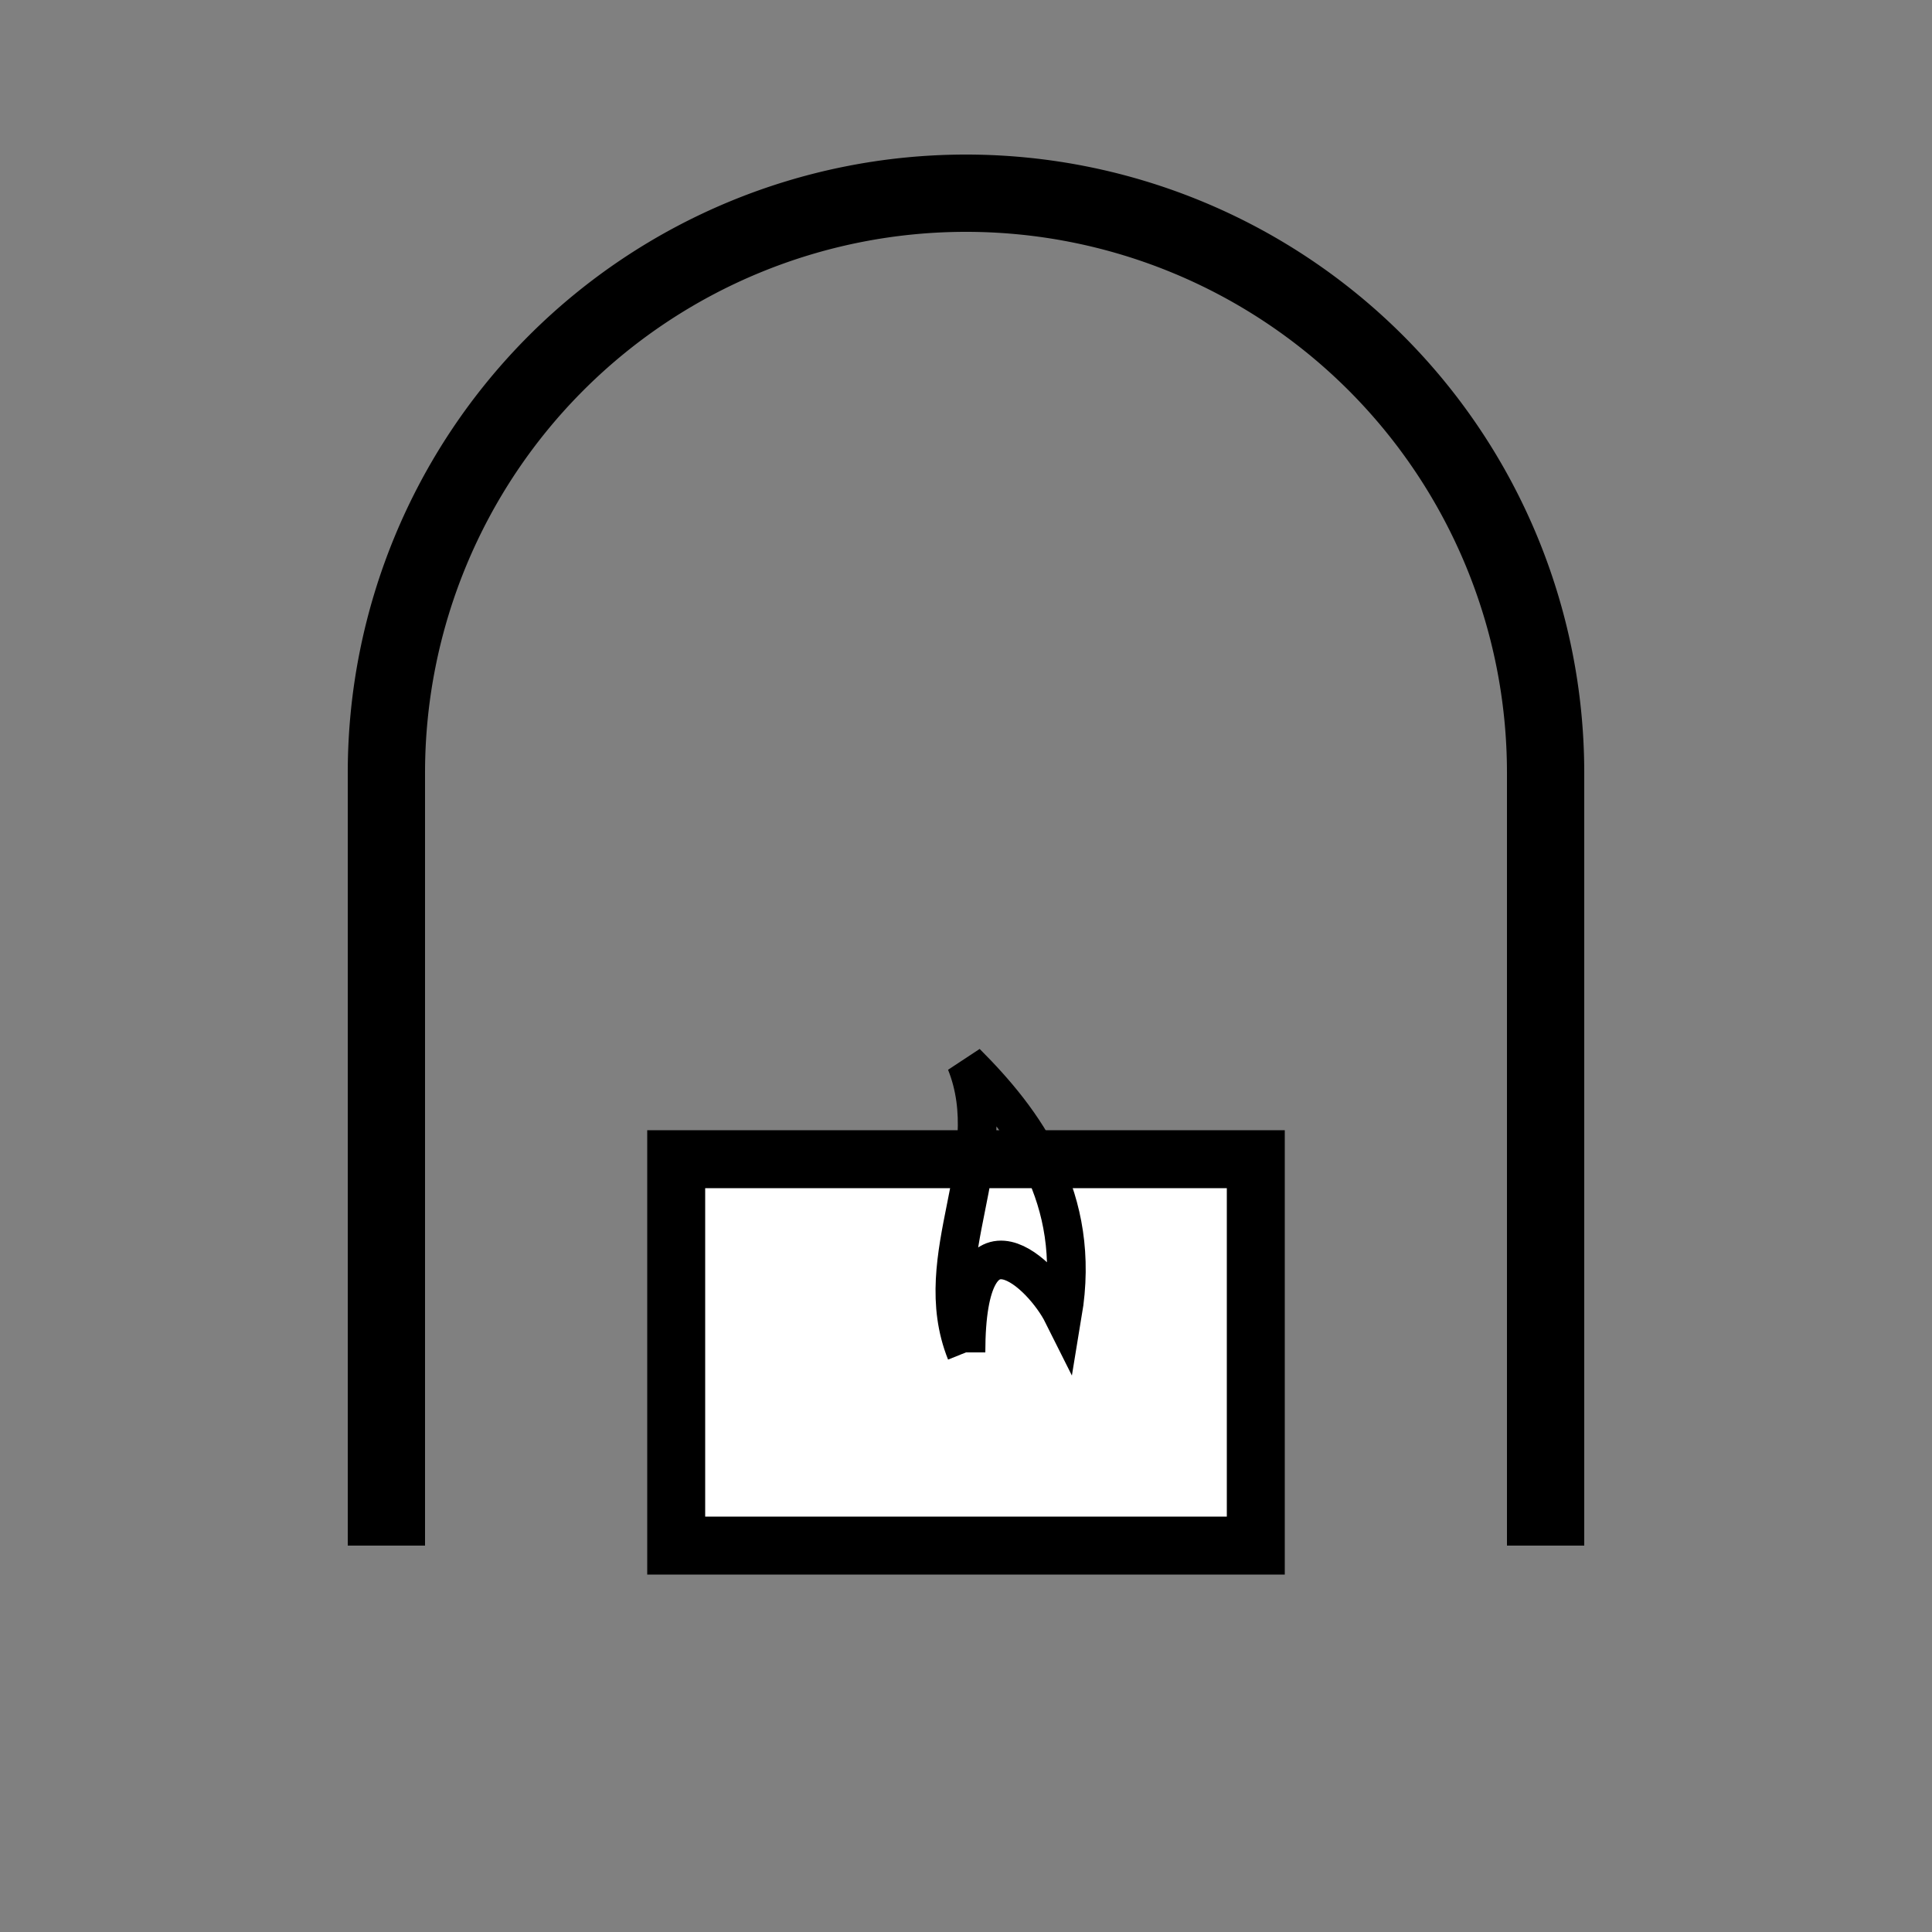
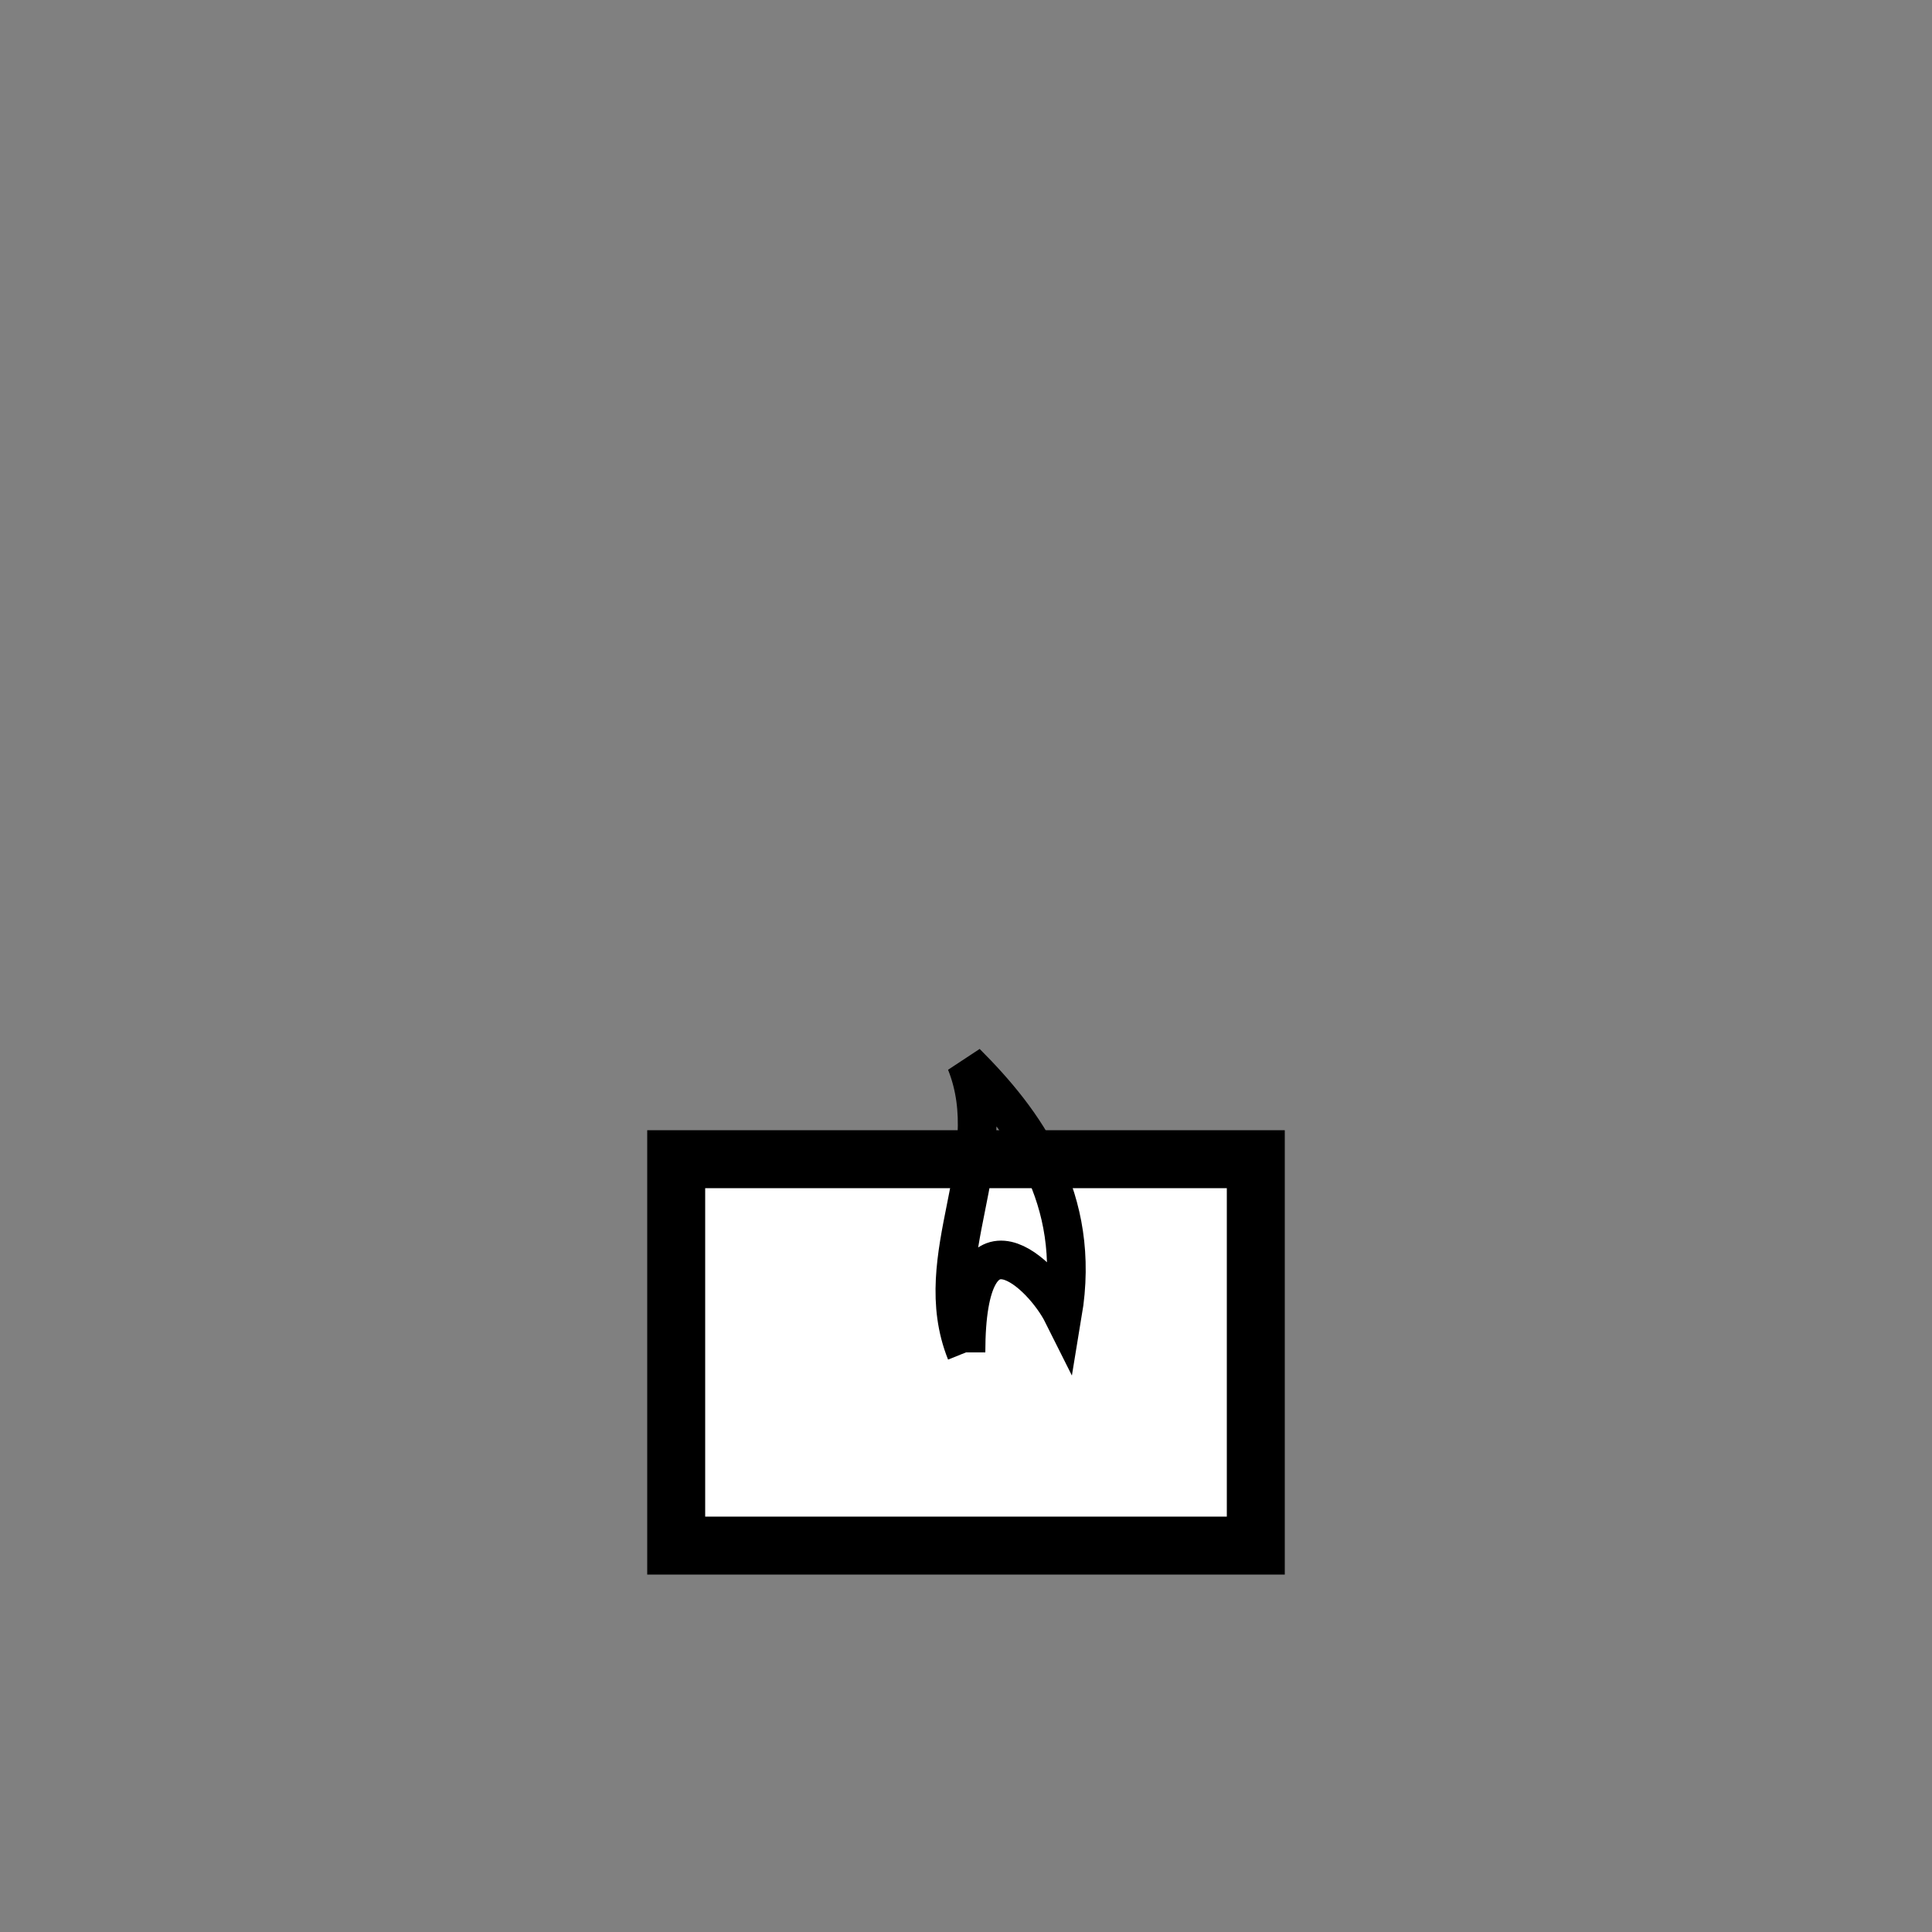
<svg xmlns="http://www.w3.org/2000/svg" fill="none" viewBox="0 0 100 100" height="100" width="100">
  <rect x="0" y="0" width="100" height="100" fill="#808080" stroke="none" />
-   <path fill="none" stroke-width="4" stroke="black" d="M20 80 V40 A30 30 0 0 1 80 40 V80" />
  <rect fill="white" stroke-width="3" stroke="black" height="20" width="30" y="60" x="35" />
  <path fill="none" stroke-width="2" stroke="black" d="M50 70 C48 65, 52 60, 50 55 C53 58, 56 62, 55 68 C54 66, 50 62, 50 70" />
</svg>